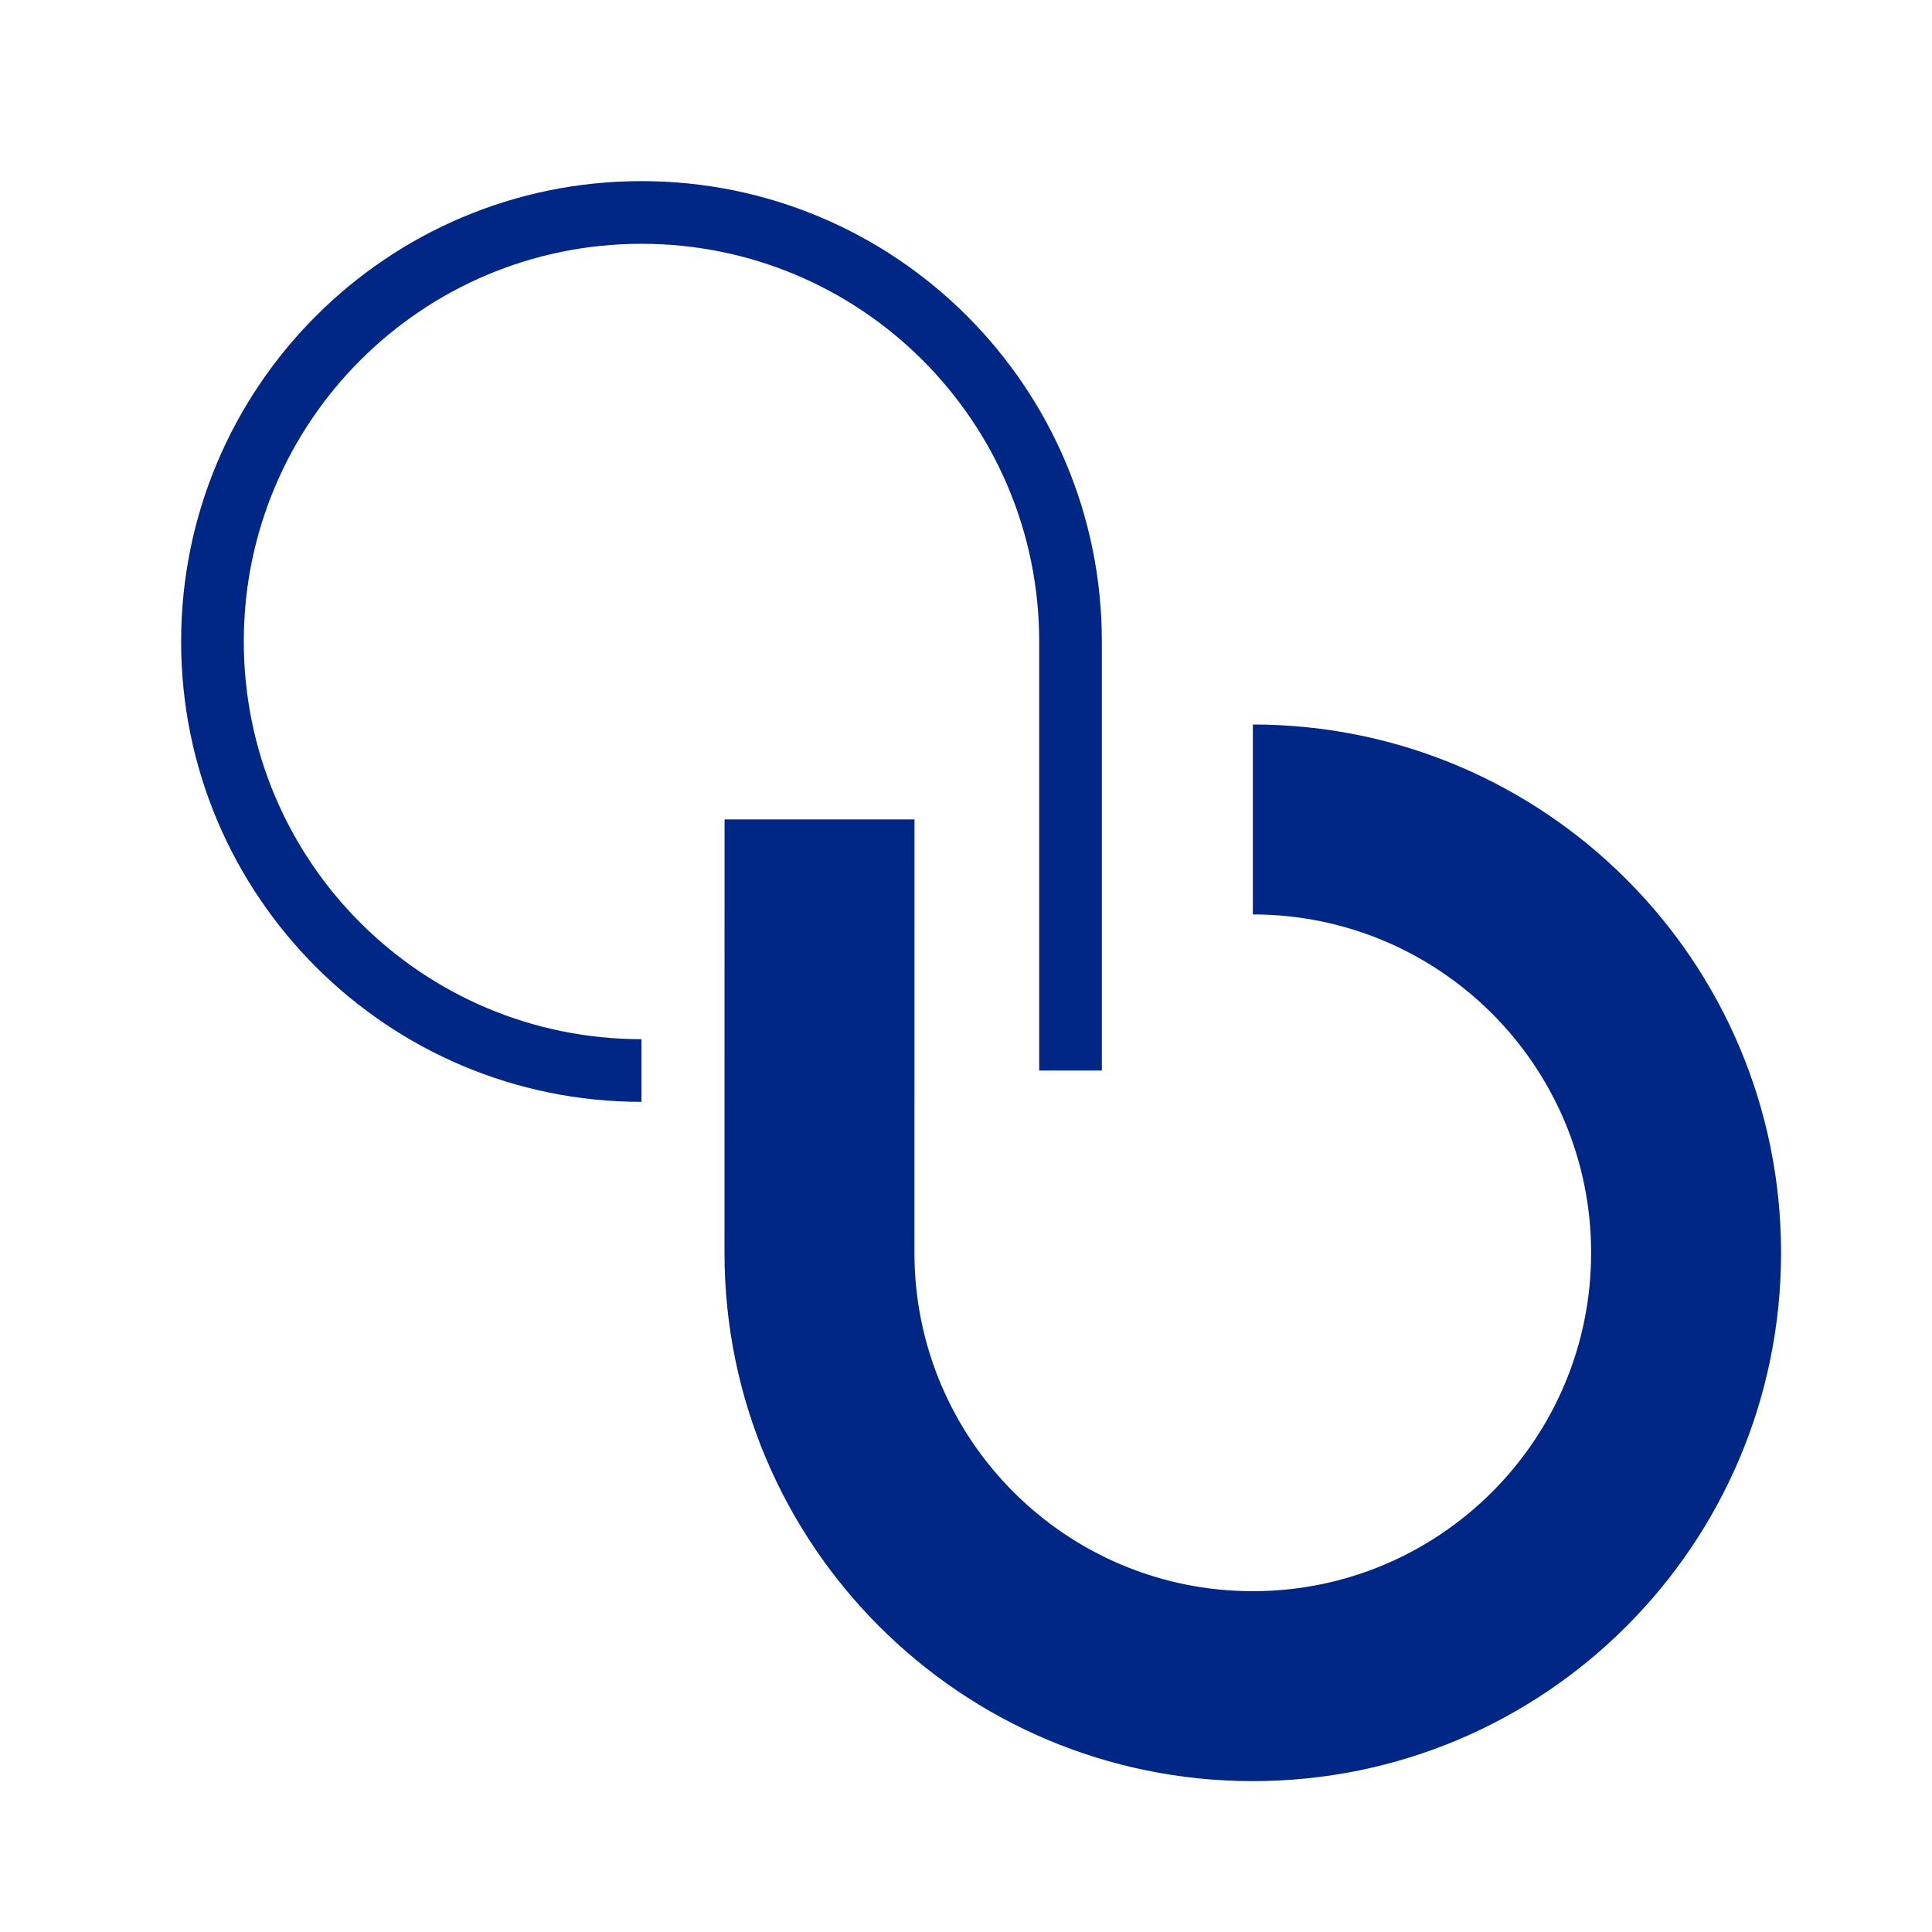
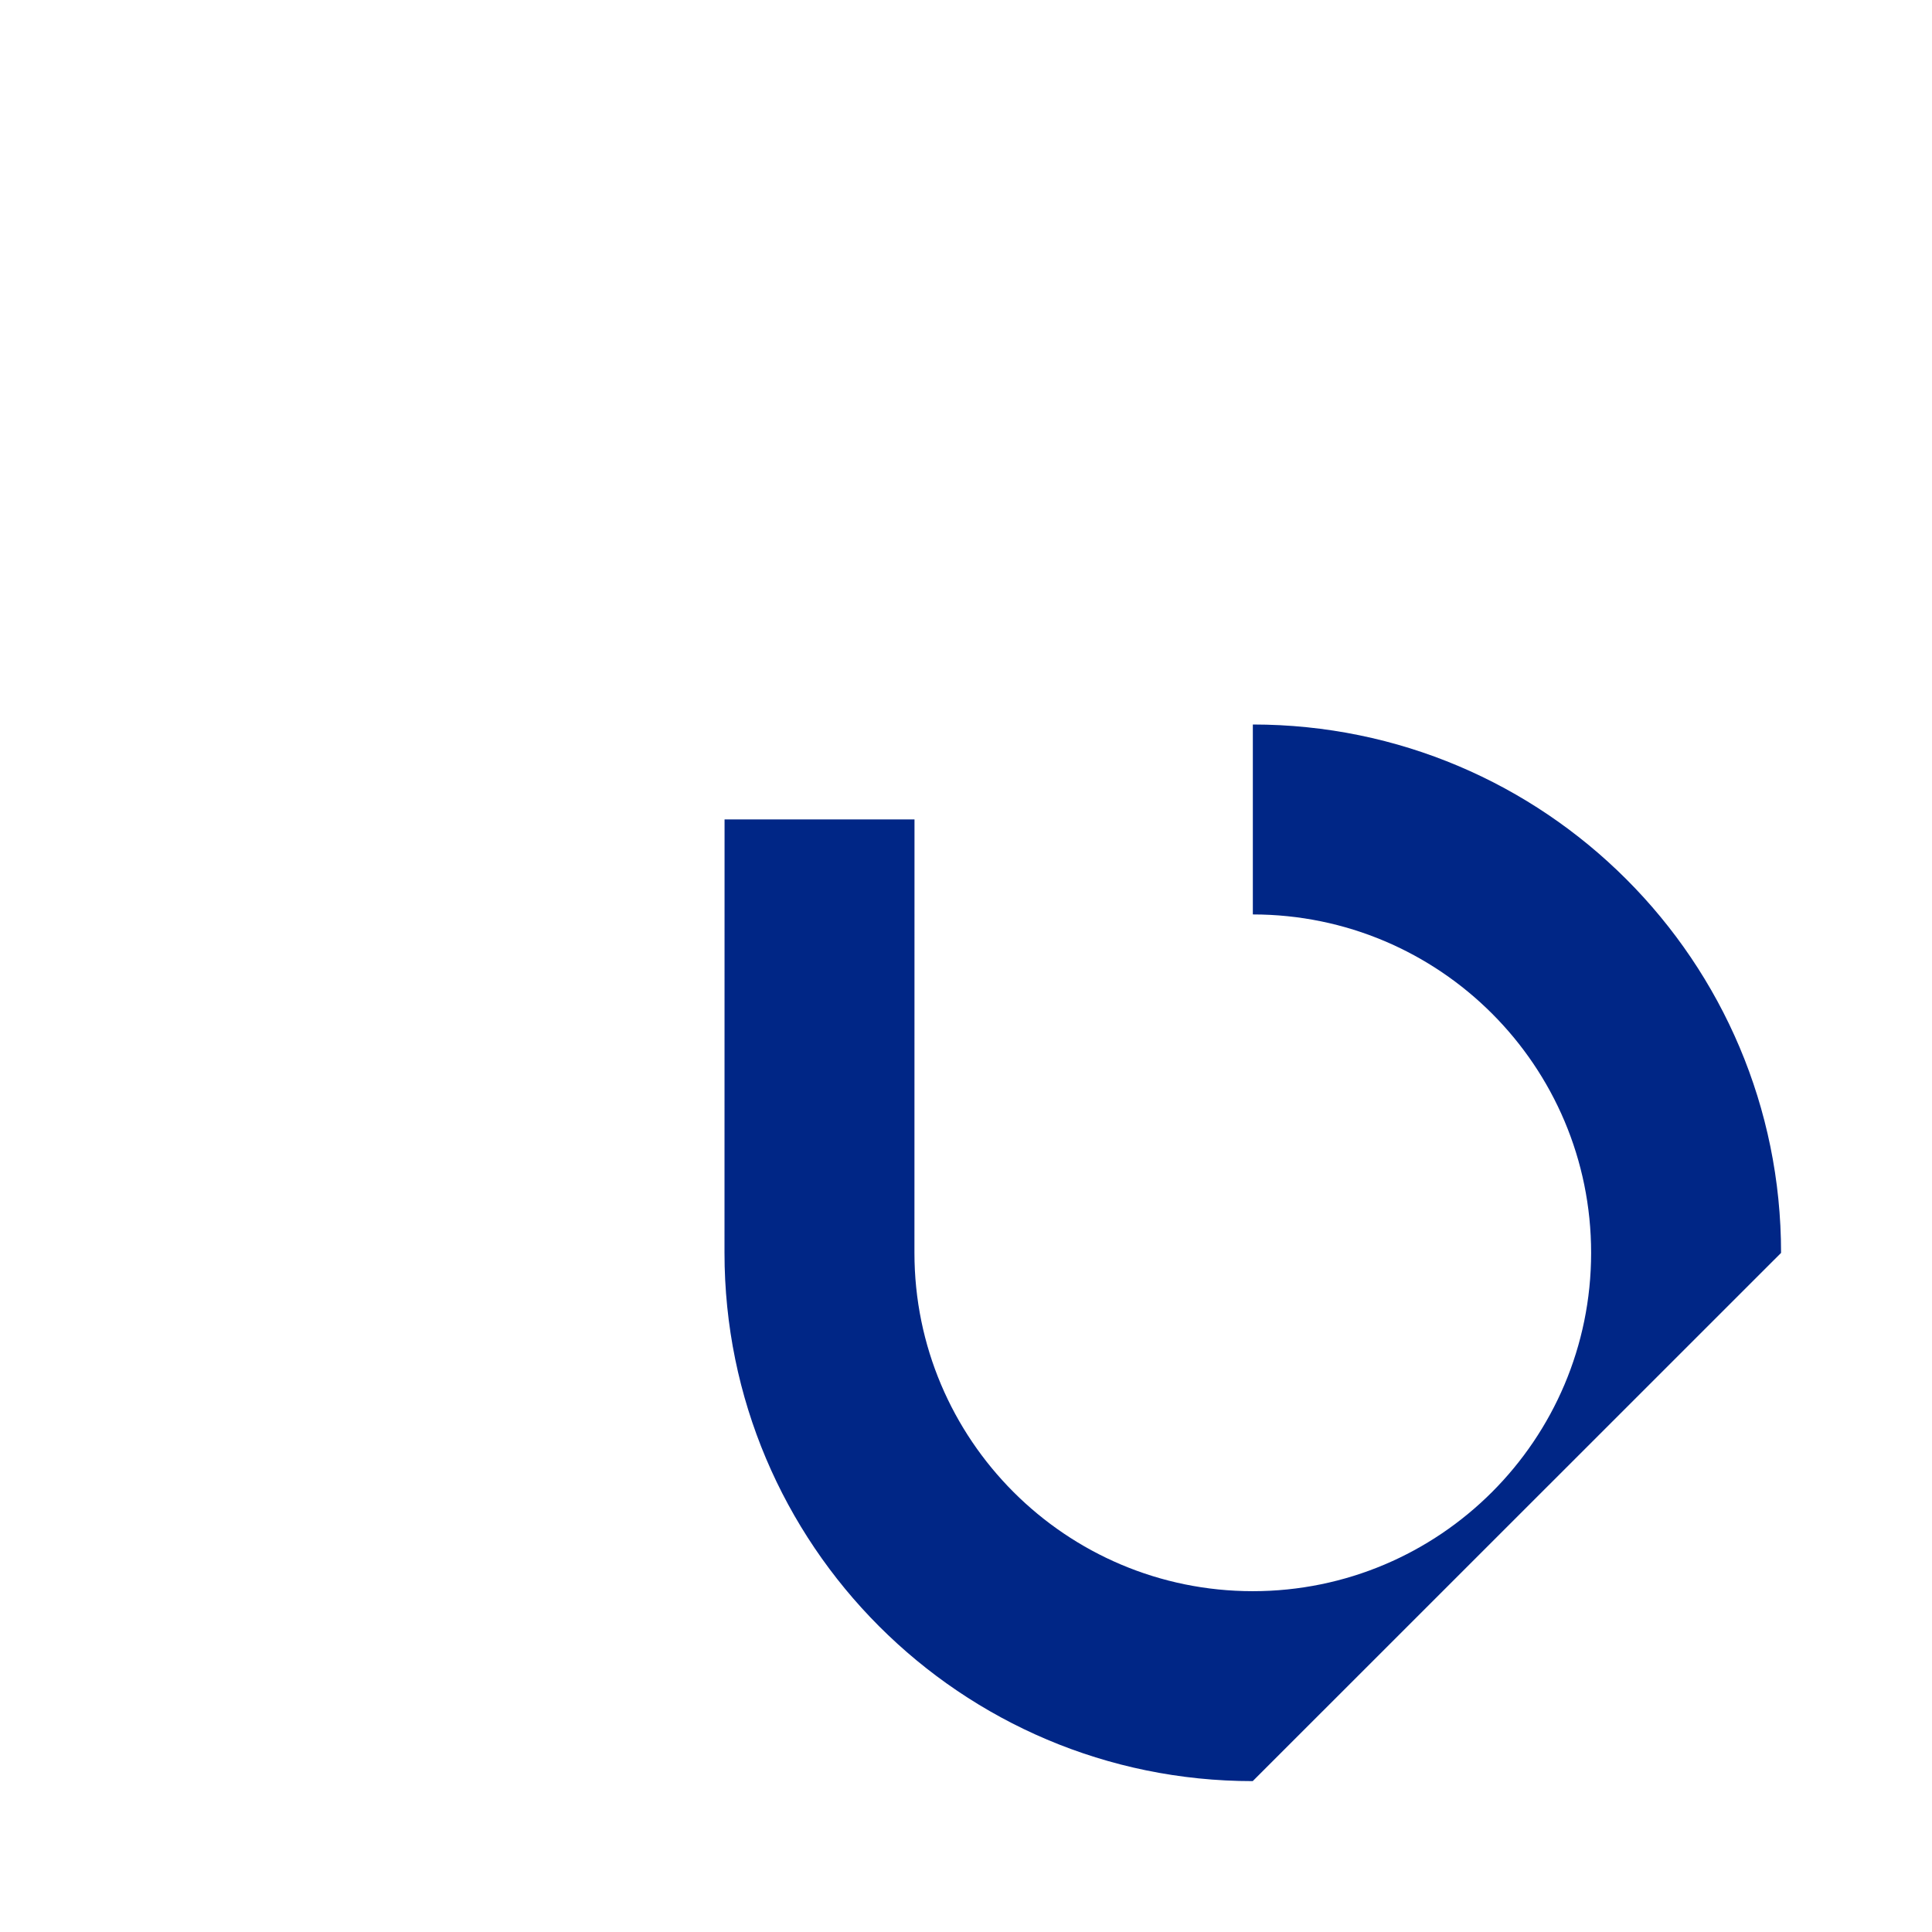
<svg xmlns="http://www.w3.org/2000/svg" width="32" height="32" viewBox="0 0 32 32" fill="none">
-   <path fill-rule="evenodd" clip-rule="evenodd" d="M20.749 29.501C15.916 29.501 11.999 25.582 12 20.749L12.001 13.572L15.147 13.572L15.146 20.75C15.146 23.845 17.654 26.354 20.749 26.355C23.844 26.355 26.353 23.847 26.354 20.752C26.354 17.656 23.846 15.147 20.751 15.146L20.751 12C25.584 12.001 29.501 15.919 29.5 20.752C29.499 25.585 25.581 29.502 20.749 29.501Z" fill="#002686" />
-   <path fill-rule="evenodd" clip-rule="evenodd" d="M10.625 3C14.836 3 18.25 6.414 18.25 10.625V17.731L17.212 17.731V10.625C17.212 6.987 14.263 4.038 10.625 4.038C6.987 4.038 4.038 6.987 4.038 10.625C4.038 14.263 6.987 17.212 10.625 17.212V18.25C6.414 18.25 3 14.836 3 10.625C3 6.414 6.414 3 10.625 3Z" fill="#002686" />
+   <path fill-rule="evenodd" clip-rule="evenodd" d="M20.749 29.501C15.916 29.501 11.999 25.582 12 20.749L12.001 13.572L15.147 13.572L15.146 20.75C15.146 23.845 17.654 26.354 20.749 26.355C23.844 26.355 26.353 23.847 26.354 20.752C26.354 17.656 23.846 15.147 20.751 15.146L20.751 12C25.584 12.001 29.501 15.919 29.5 20.752Z" fill="#002686" />
</svg>